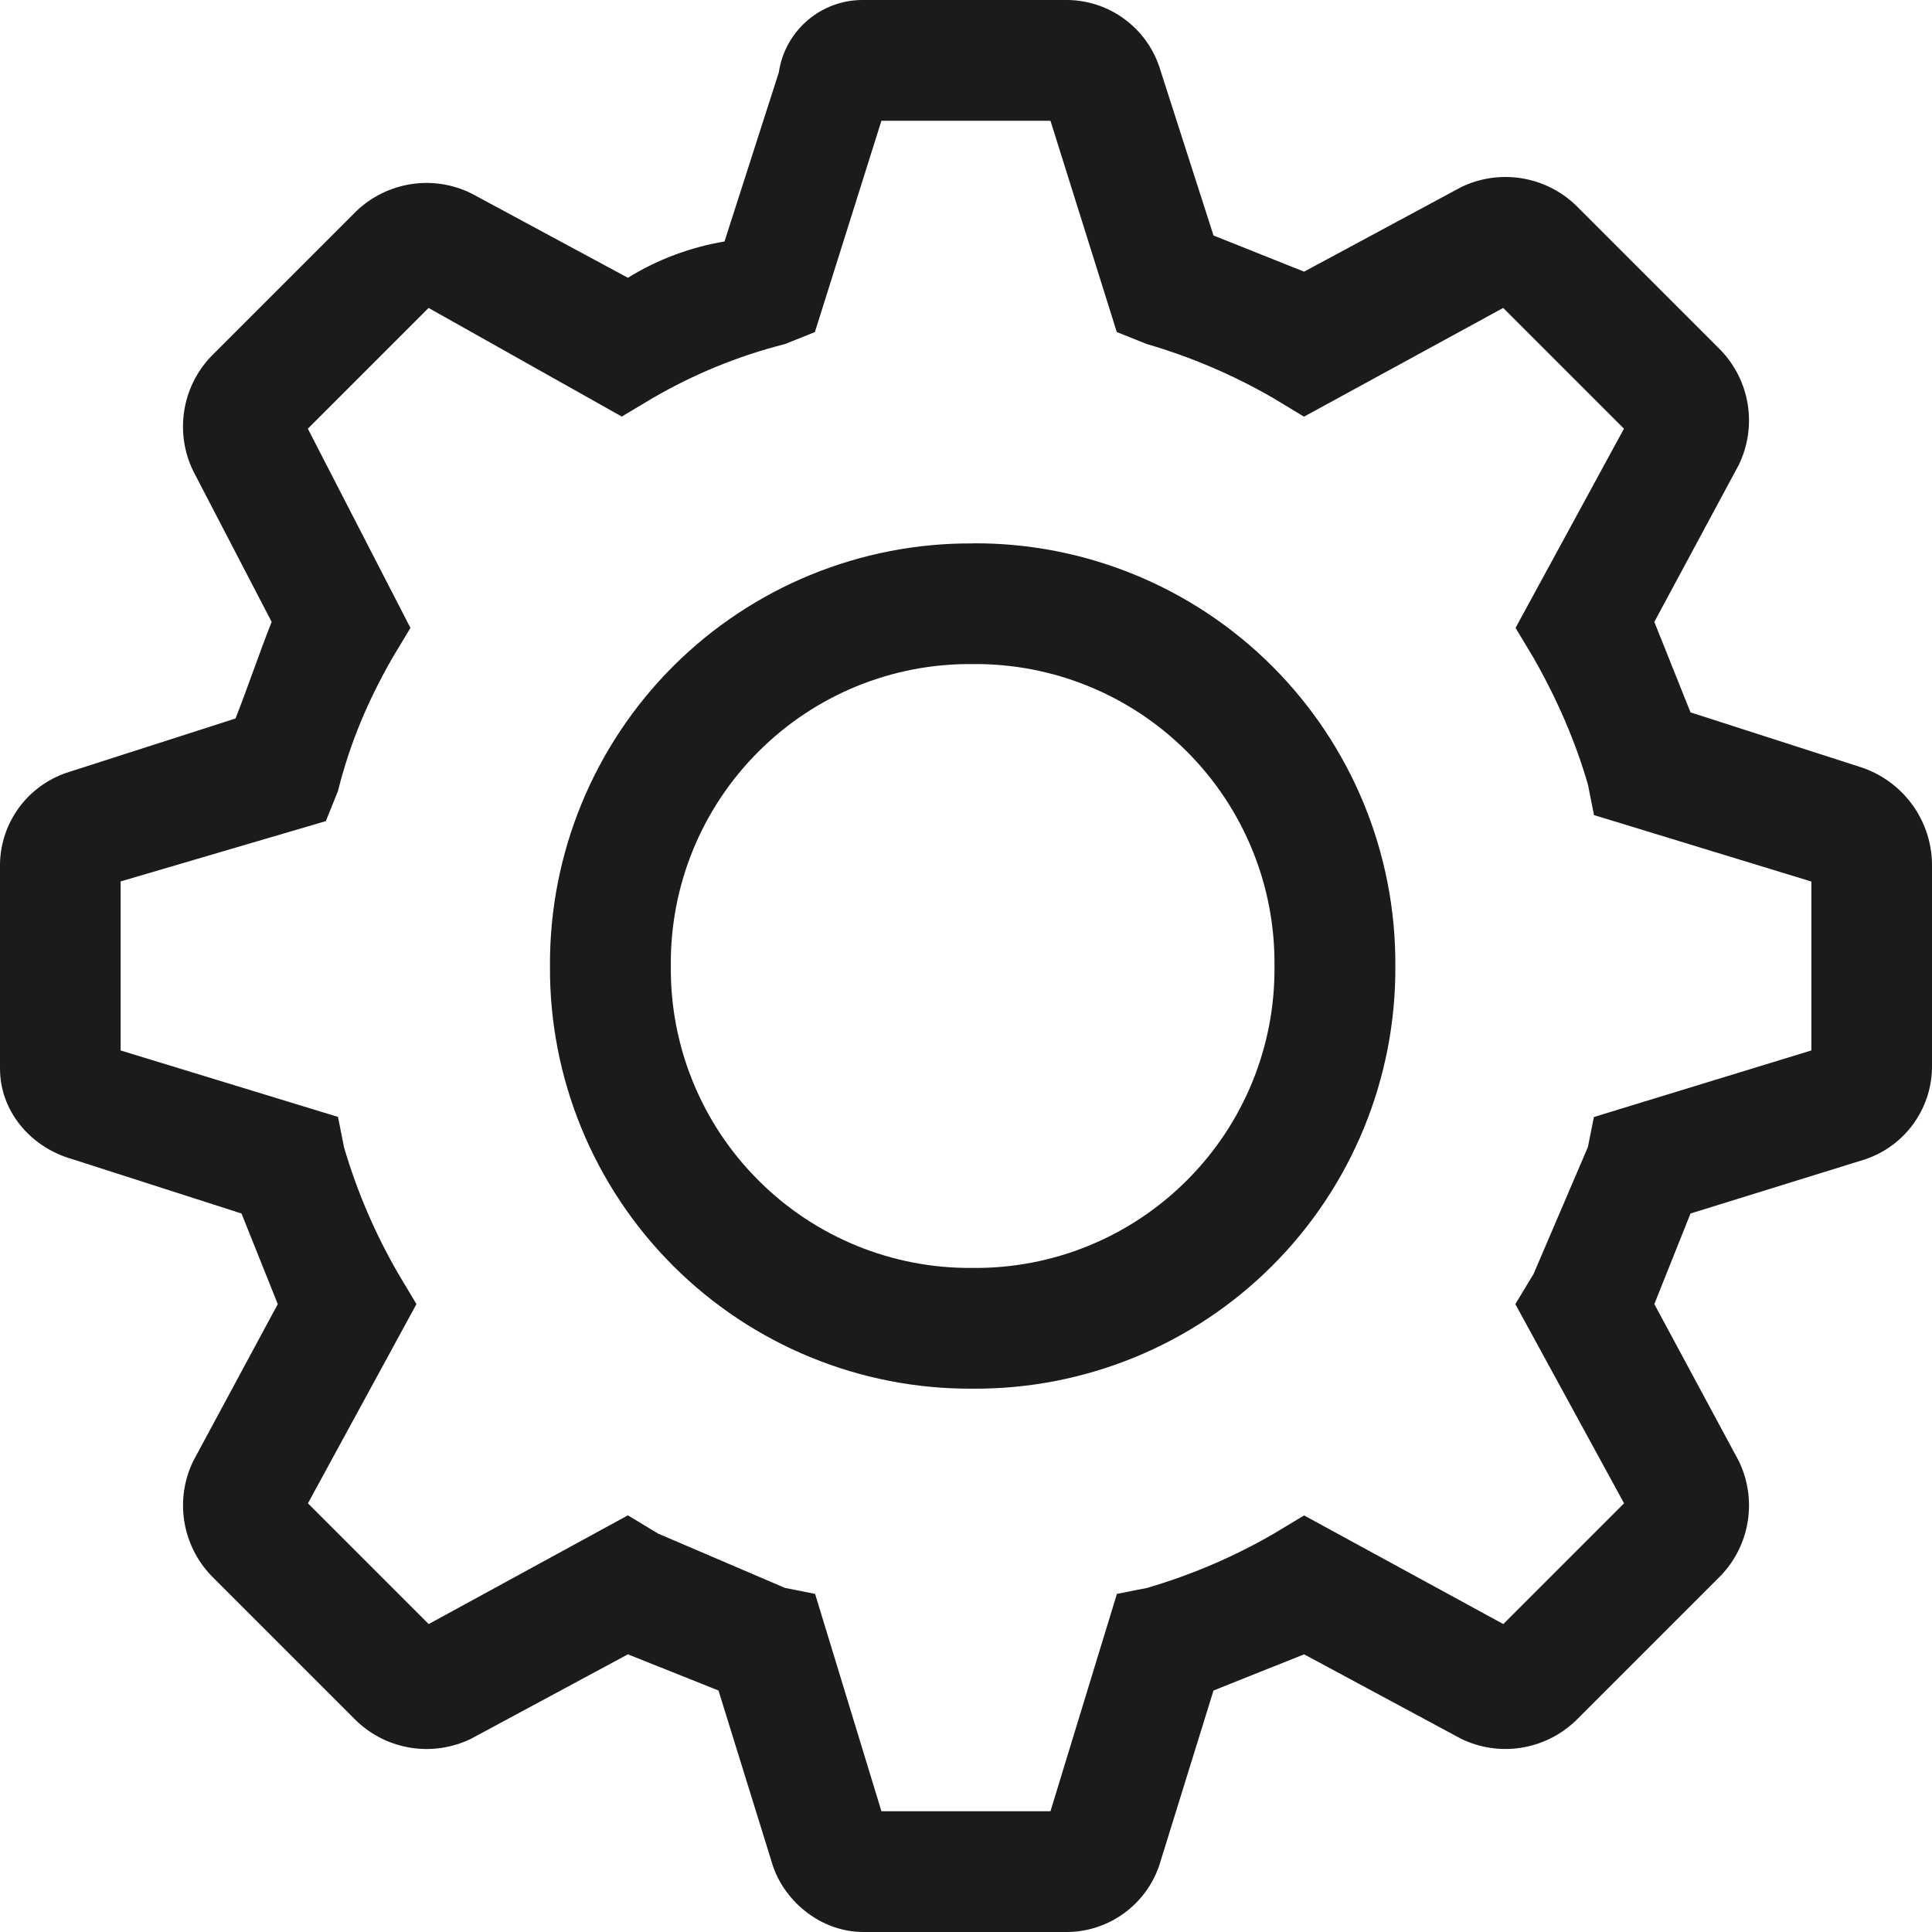
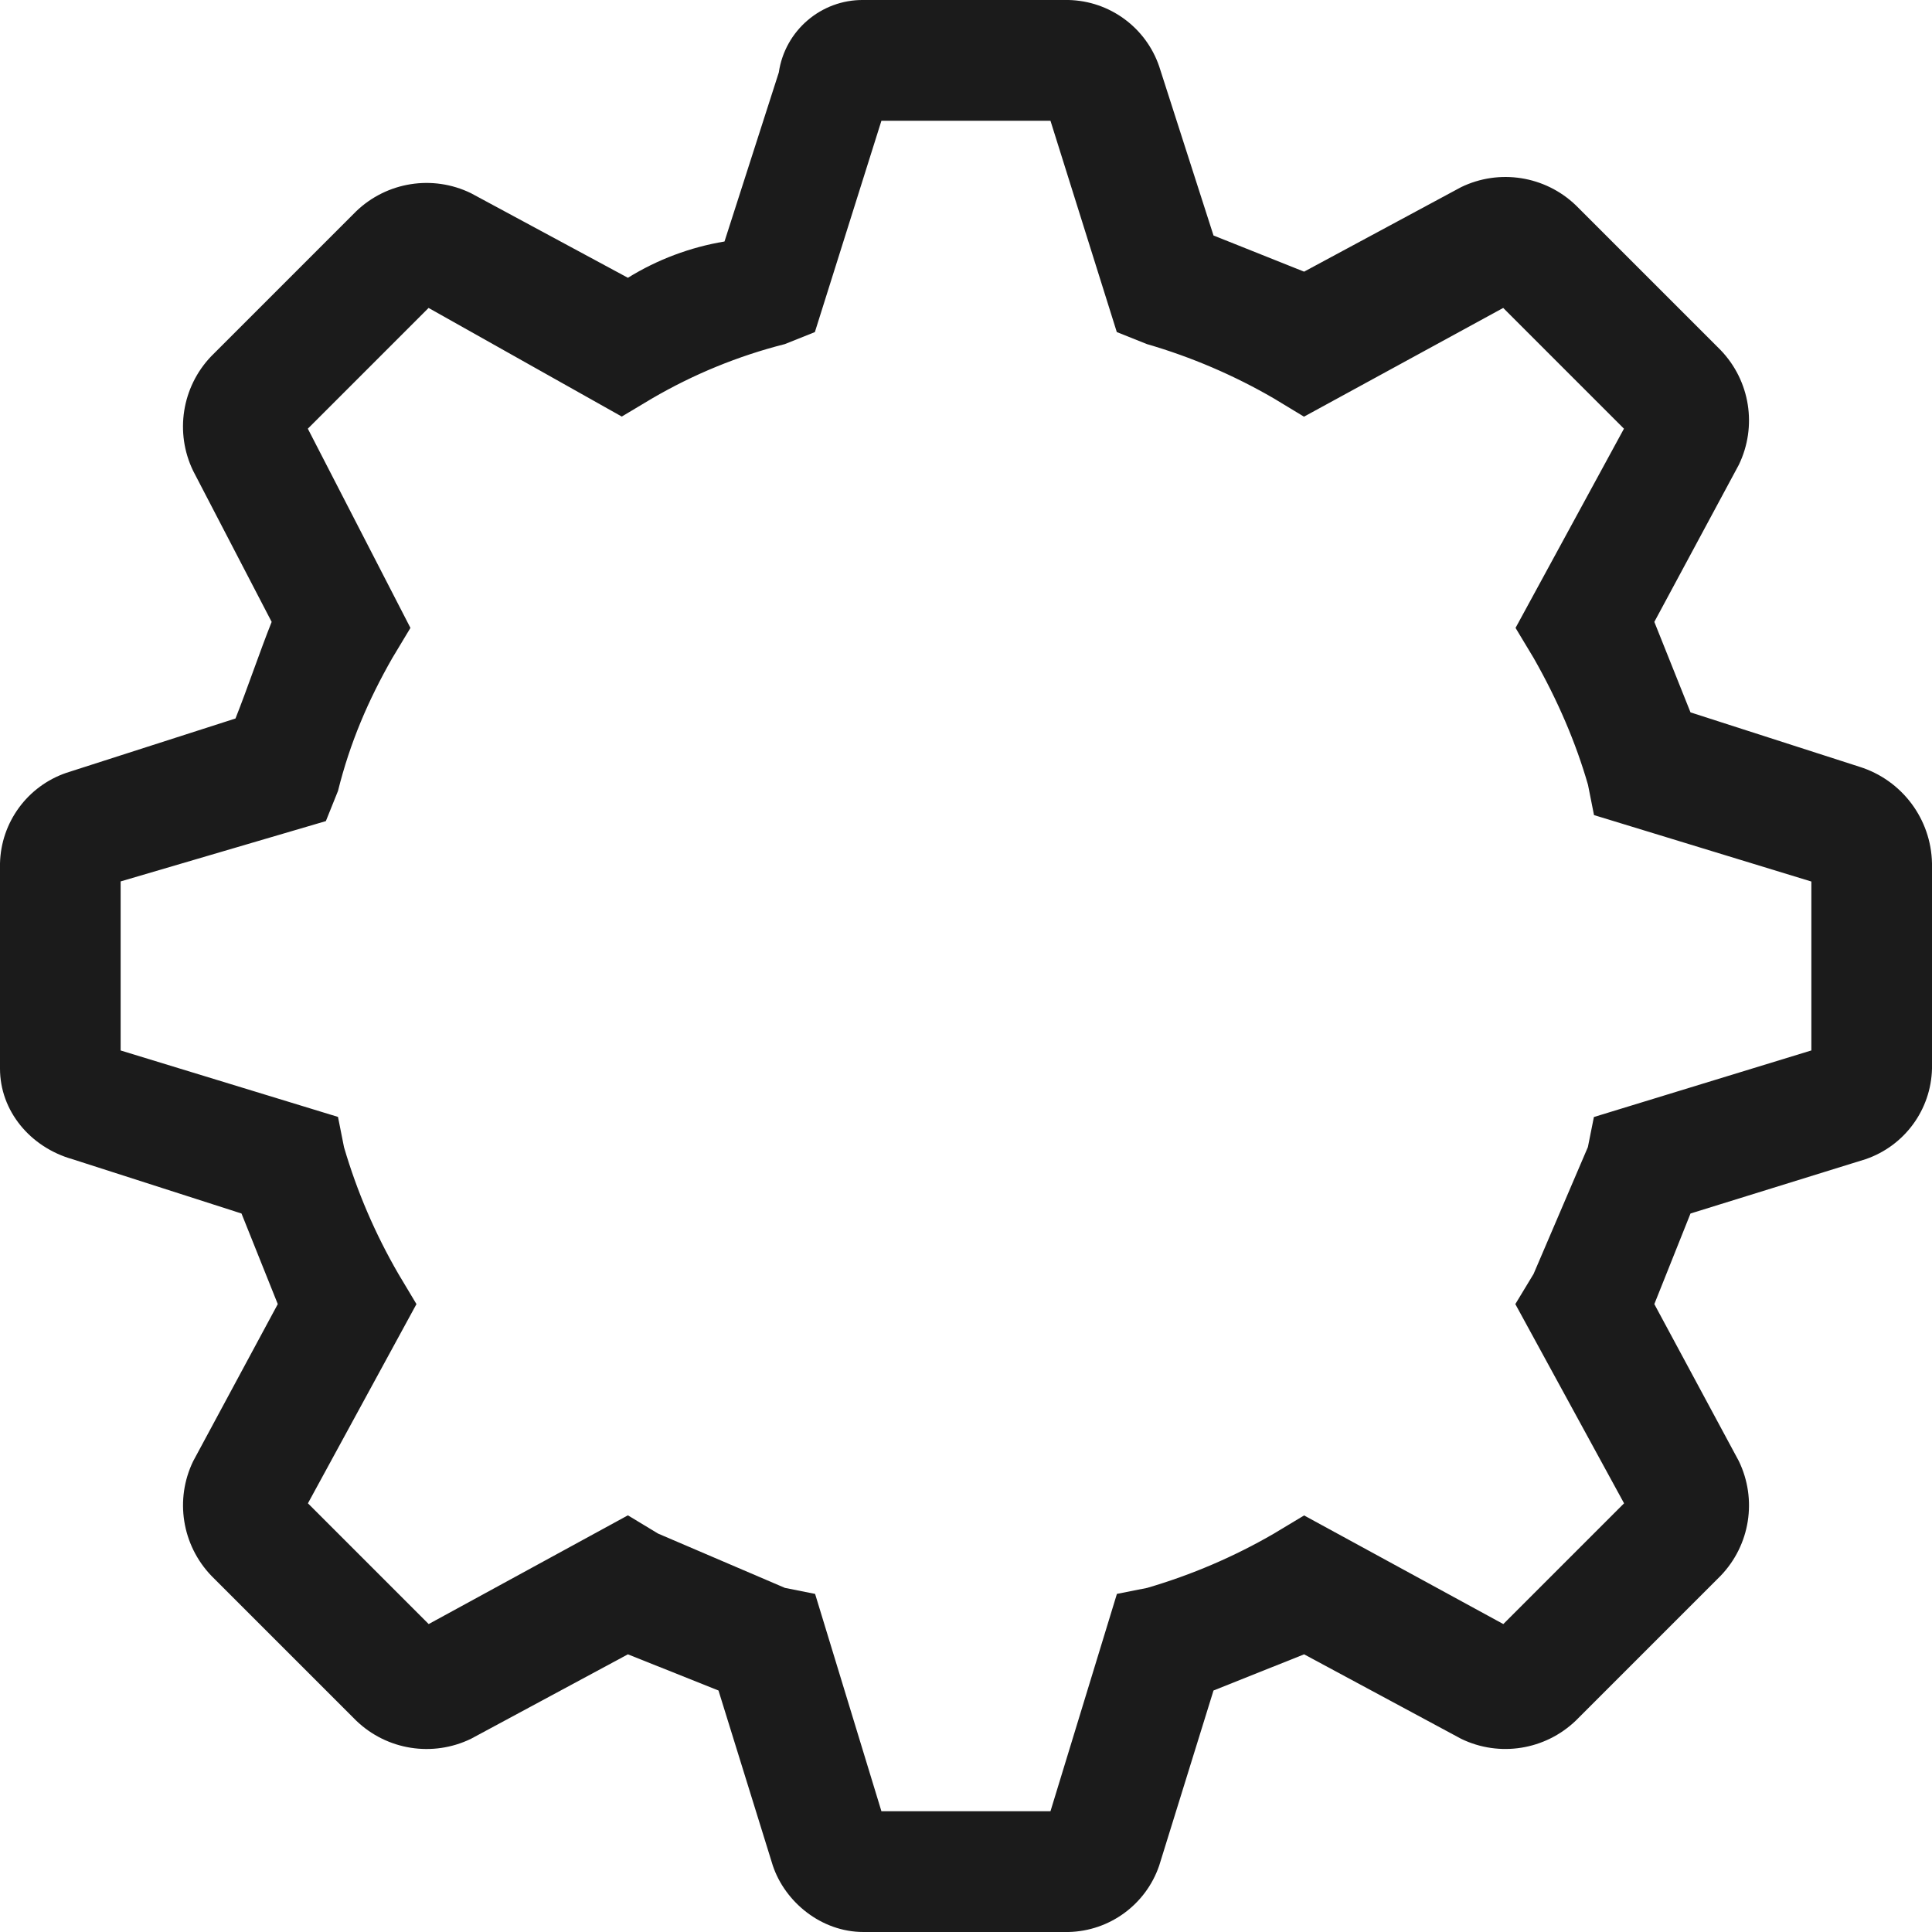
<svg xmlns="http://www.w3.org/2000/svg" width="18px" height="18px" viewBox="0 0 18 18" version="1.1">
  <title>icon_settings</title>
  <g id="Page-1" stroke="none" stroke-width="1" fill="none" fill-rule="evenodd">
    <g id="Artboard" transform="translate(-136, -158)" fill="#1B1B1B" fill-rule="nonzero">
      <g id="icon_settings" transform="translate(136, 158)">
-         <path d="M9.063,5.063 C8.017,5.056 7.011,5.469 6.271,6.208 C5.531,6.948 5.118,7.954 5.124,9 C5.117,10.046 5.53,11.052 6.27,11.792 C7.01,12.532 8.016,12.945 9.062,12.938 C10.108,12.945 11.114,12.532 11.854,11.792 C12.594,11.052 13.007,10.046 13,9 C13.007,7.954 12.594,6.948 11.854,6.208 C11.114,5.468 10.108,5.055 9.062,5.062 L9.063,5.063 Z M9.063,11.813 C8.315,11.821 7.595,11.527 7.066,10.997 C6.536,10.468 6.242,9.748 6.25,9 C6.242,8.252 6.536,7.532 7.066,7.003 C7.595,6.473 8.315,6.179 9.063,6.187 C9.811,6.18 10.53,6.474 11.059,7.003 C11.588,7.532 11.882,8.252 11.874,9 C11.882,9.748 11.588,10.468 11.058,10.997 C10.529,11.527 9.809,11.821 9.061,11.813 L9.063,11.813 Z" id="Shape" />
        <path d="M17.325,7.144 L15.75,6.637 L15.413,5.794 L16.2,4.331 C16.373,3.974 16.306,3.548 16.031,3.262 L14.681,1.912 C14.395,1.638 13.968,1.571 13.612,1.744 L12.15,2.531 L11.306,2.194 L10.8,0.619 C10.676,0.256 10.339,0.009 9.956,-3.40329001e-05 L8.044,-3.40329001e-05 C7.65,-0.004 7.313,0.285 7.256,0.675 L6.75,2.25 C6.431,2.303 6.125,2.418 5.85,2.588 L4.388,1.8 C4.031,1.626 3.604,1.694 3.318,1.969 L1.968,3.319 C1.694,3.605 1.627,4.032 1.8,4.388 L2.531,5.794 C2.419,6.075 2.306,6.412 2.194,6.694 L0.619,7.2 C0.256,7.324 0.009,7.661 -1.77635684e-15,8.044 L-1.77635684e-15,9.956 C-1.77635684e-15,10.35 0.281,10.688 0.675,10.8 L2.25,11.306 L2.588,12.15 L1.8,13.613 C1.627,13.969 1.695,14.395 1.969,14.681 L3.319,16.031 C3.605,16.306 4.031,16.373 4.388,16.2 L5.85,15.413 L6.694,15.75 L7.2,17.381 C7.313,17.719 7.65,18 8.044,18 L9.956,18 C10.339,17.991 10.676,17.744 10.8,17.381 L11.306,15.75 L12.15,15.413 L13.613,16.2 C13.969,16.373 14.395,16.305 14.681,16.031 L16.031,14.681 C16.306,14.395 16.373,13.969 16.2,13.612 L15.413,12.15 L15.75,11.306 L17.381,10.8 C17.744,10.676 17.991,10.339 18,9.956 L18,8.044 C17.992,7.63 17.72,7.268 17.325,7.144 L17.325,7.144 Z M16.875,9.787 L14.85,10.407 L14.794,10.687 L14.288,11.869 L14.118,12.15 L15.131,14.006 L14.006,15.131 L12.15,14.119 L11.869,14.288 C11.497,14.504 11.101,14.673 10.688,14.794 L10.406,14.85 L9.787,16.875 L8.212,16.875 L7.594,14.85 L7.313,14.794 L6.131,14.288 L5.85,14.118 L3.994,15.131 L2.869,14.006 L3.88,12.15 L3.712,11.869 C3.496,11.497 3.326,11.101 3.205,10.688 L3.149,10.406 L1.124,9.787 L1.124,8.212 L3.036,7.65 L3.149,7.369 C3.261,6.919 3.43,6.525 3.655,6.131 L3.824,5.85 L2.868,3.994 L3.993,2.869 L5.793,3.881 L6.074,3.713 C6.461,3.487 6.878,3.316 7.312,3.206 L7.592,3.094 L8.212,1.125 L9.787,1.125 L10.405,3.094 L10.686,3.206 C11.099,3.326 11.496,3.496 11.868,3.712 L12.149,3.882 L14.005,2.869 L15.13,3.994 L14.12,5.85 L14.289,6.131 C14.513,6.525 14.682,6.919 14.795,7.312 L14.851,7.594 L16.876,8.213 L16.876,9.788 L16.875,9.787 Z" id="Shape" />
      </g>
    </g>
  </g>
</svg>